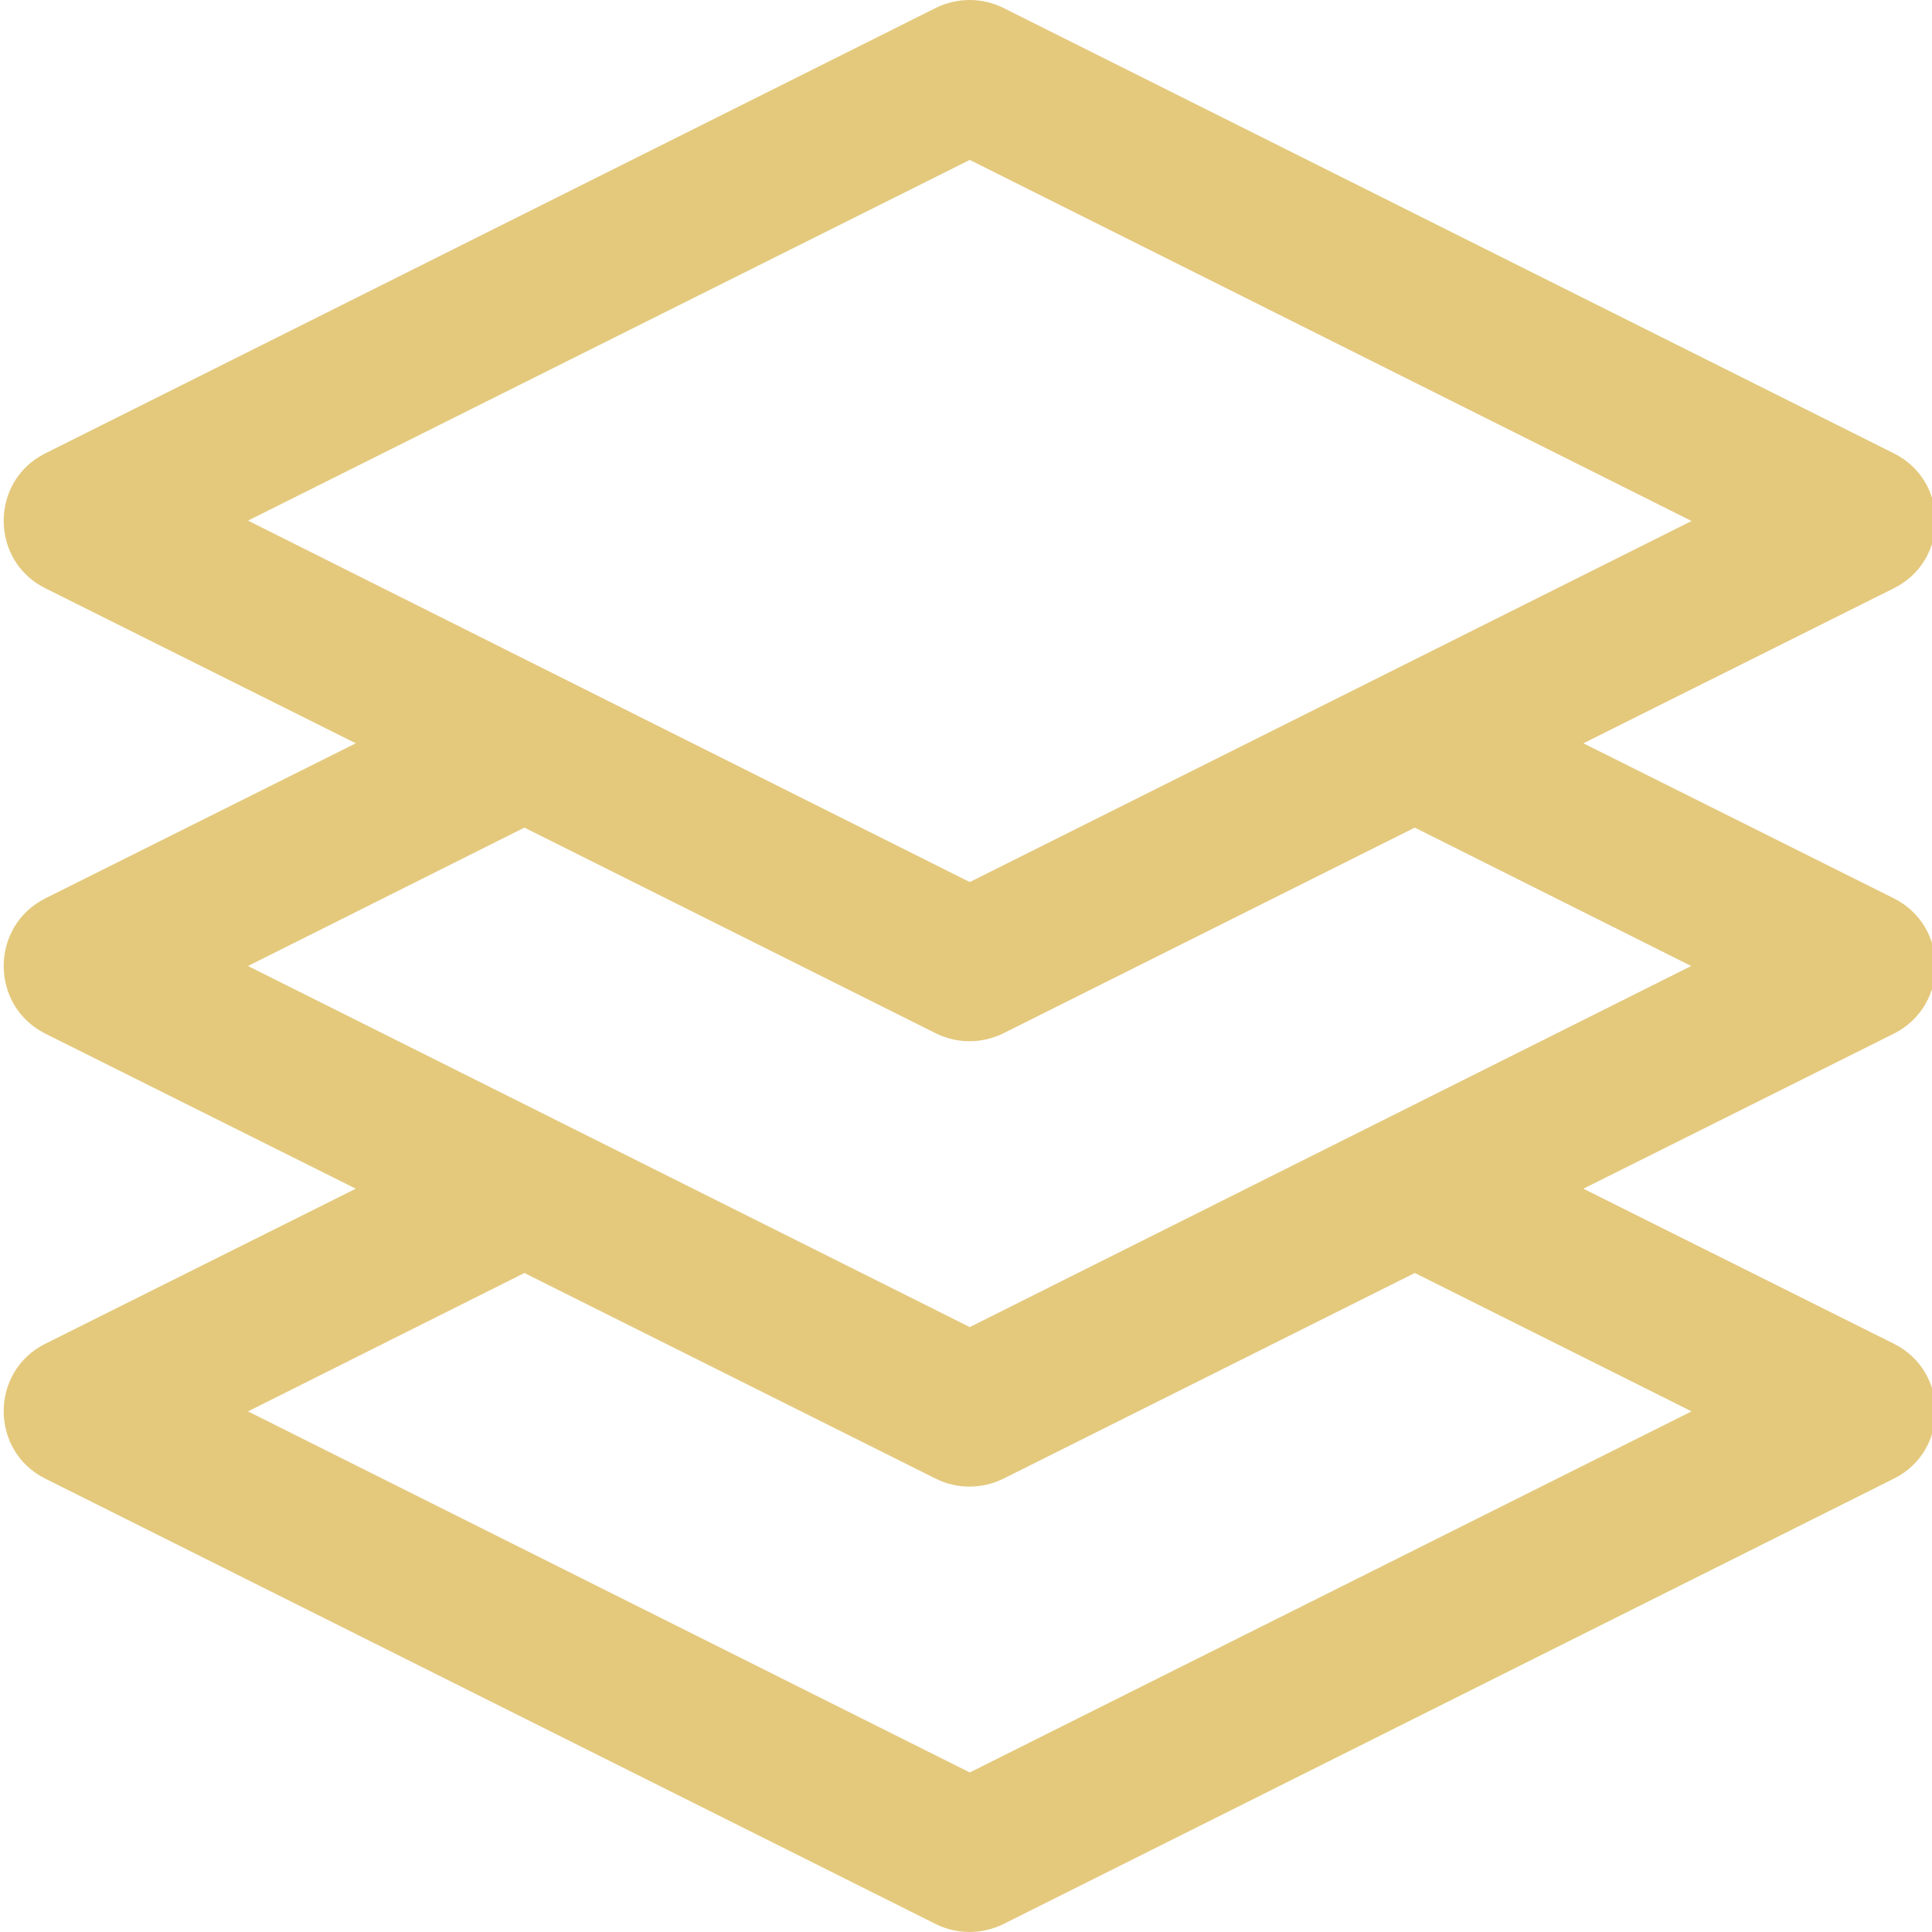
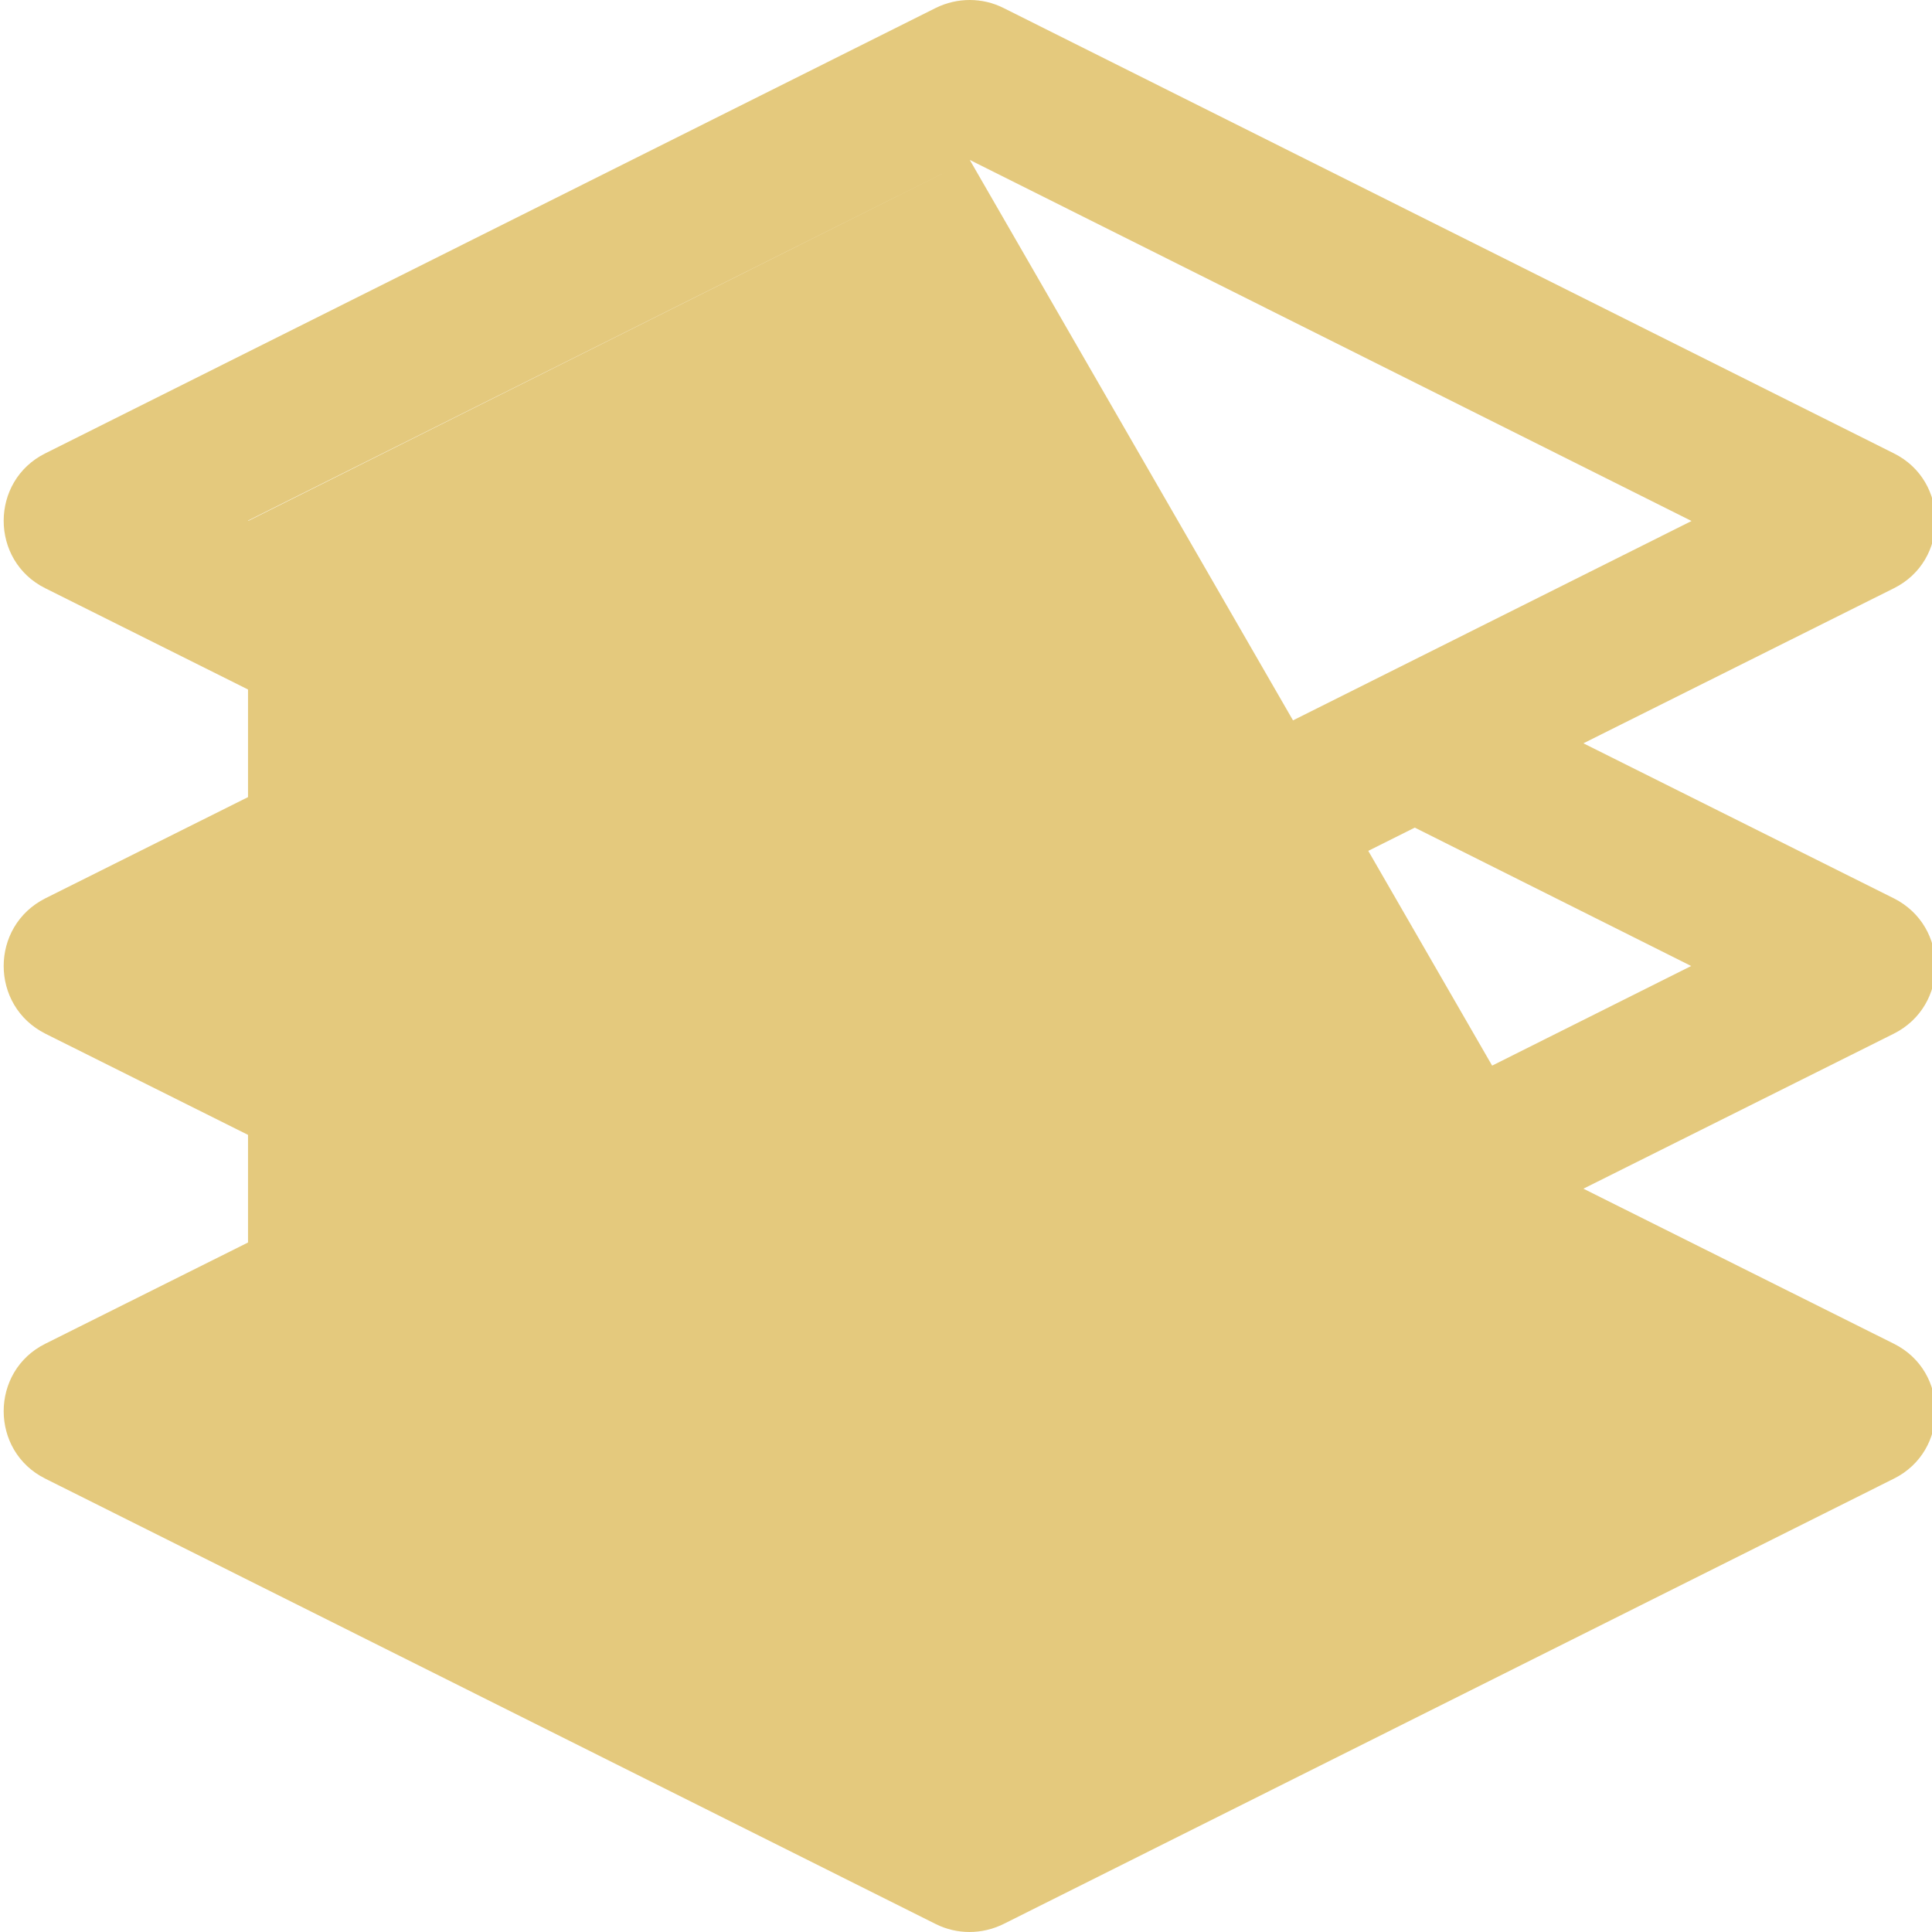
<svg xmlns="http://www.w3.org/2000/svg" version="1.1" id="Vrstva_1" x="0px" y="0px" viewBox="0 0 511 511" style="enable-background:new 0 0 511 511;" xml:space="preserve">
  <style type="text/css">
	.st0{fill:#E4C97D;}
</style>
-   <path class="st0" d="M500.9,237.6l-82.1-41l82.1-41c14.7-7.3,14.7-28.4,0-35.7L265.4,2.1c-5.6-2.8-12.2-2.8-17.9,0L12,119.9  c-14.7,7.3-14.7,28.4,0,35.7l82.1,41l-82.1,41C-2.7,245-2.7,266,12,273.4l82.1,41l-82.1,41c-14.7,7.3-14.7,28.4,0,35.7l235.5,117.8  c5.6,2.8,12.2,2.8,17.9,0l235.5-117.8c14.7-7.3,14.7-28.4,0-35.7l-82.1-41l82.1-41C515.6,266,515.6,245,500.9,237.6z M256.5,42.3  l190.9,95.5l-190.9,95.5L65.6,137.7L256.5,42.3z M447.4,373.3l-190.9,95.5L65.6,373.3l73.1-36.6l108.8,54.4c5.6,2.8,12.2,2.8,17.9,0  l108.8-54.4L447.4,373.3z M256.5,351L65.6,255.5l73.1-36.6l108.8,54.4c5.6,2.8,12.2,2.8,17.9,0l108.8-54.4l73.1,36.6L256.5,351z" />
+   <path class="st0" d="M500.9,237.6l-82.1-41l82.1-41c14.7-7.3,14.7-28.4,0-35.7L265.4,2.1c-5.6-2.8-12.2-2.8-17.9,0L12,119.9  c-14.7,7.3-14.7,28.4,0,35.7l82.1,41l-82.1,41C-2.7,245-2.7,266,12,273.4l82.1,41l-82.1,41c-14.7,7.3-14.7,28.4,0,35.7l235.5,117.8  c5.6,2.8,12.2,2.8,17.9,0l235.5-117.8c14.7-7.3,14.7-28.4,0-35.7l-82.1-41l82.1-41C515.6,266,515.6,245,500.9,237.6z M256.5,42.3  l190.9,95.5l-190.9,95.5L65.6,137.7L256.5,42.3z l-190.9,95.5L65.6,373.3l73.1-36.6l108.8,54.4c5.6,2.8,12.2,2.8,17.9,0  l108.8-54.4L447.4,373.3z M256.5,351L65.6,255.5l73.1-36.6l108.8,54.4c5.6,2.8,12.2,2.8,17.9,0l108.8-54.4l73.1,36.6L256.5,351z" />
</svg>